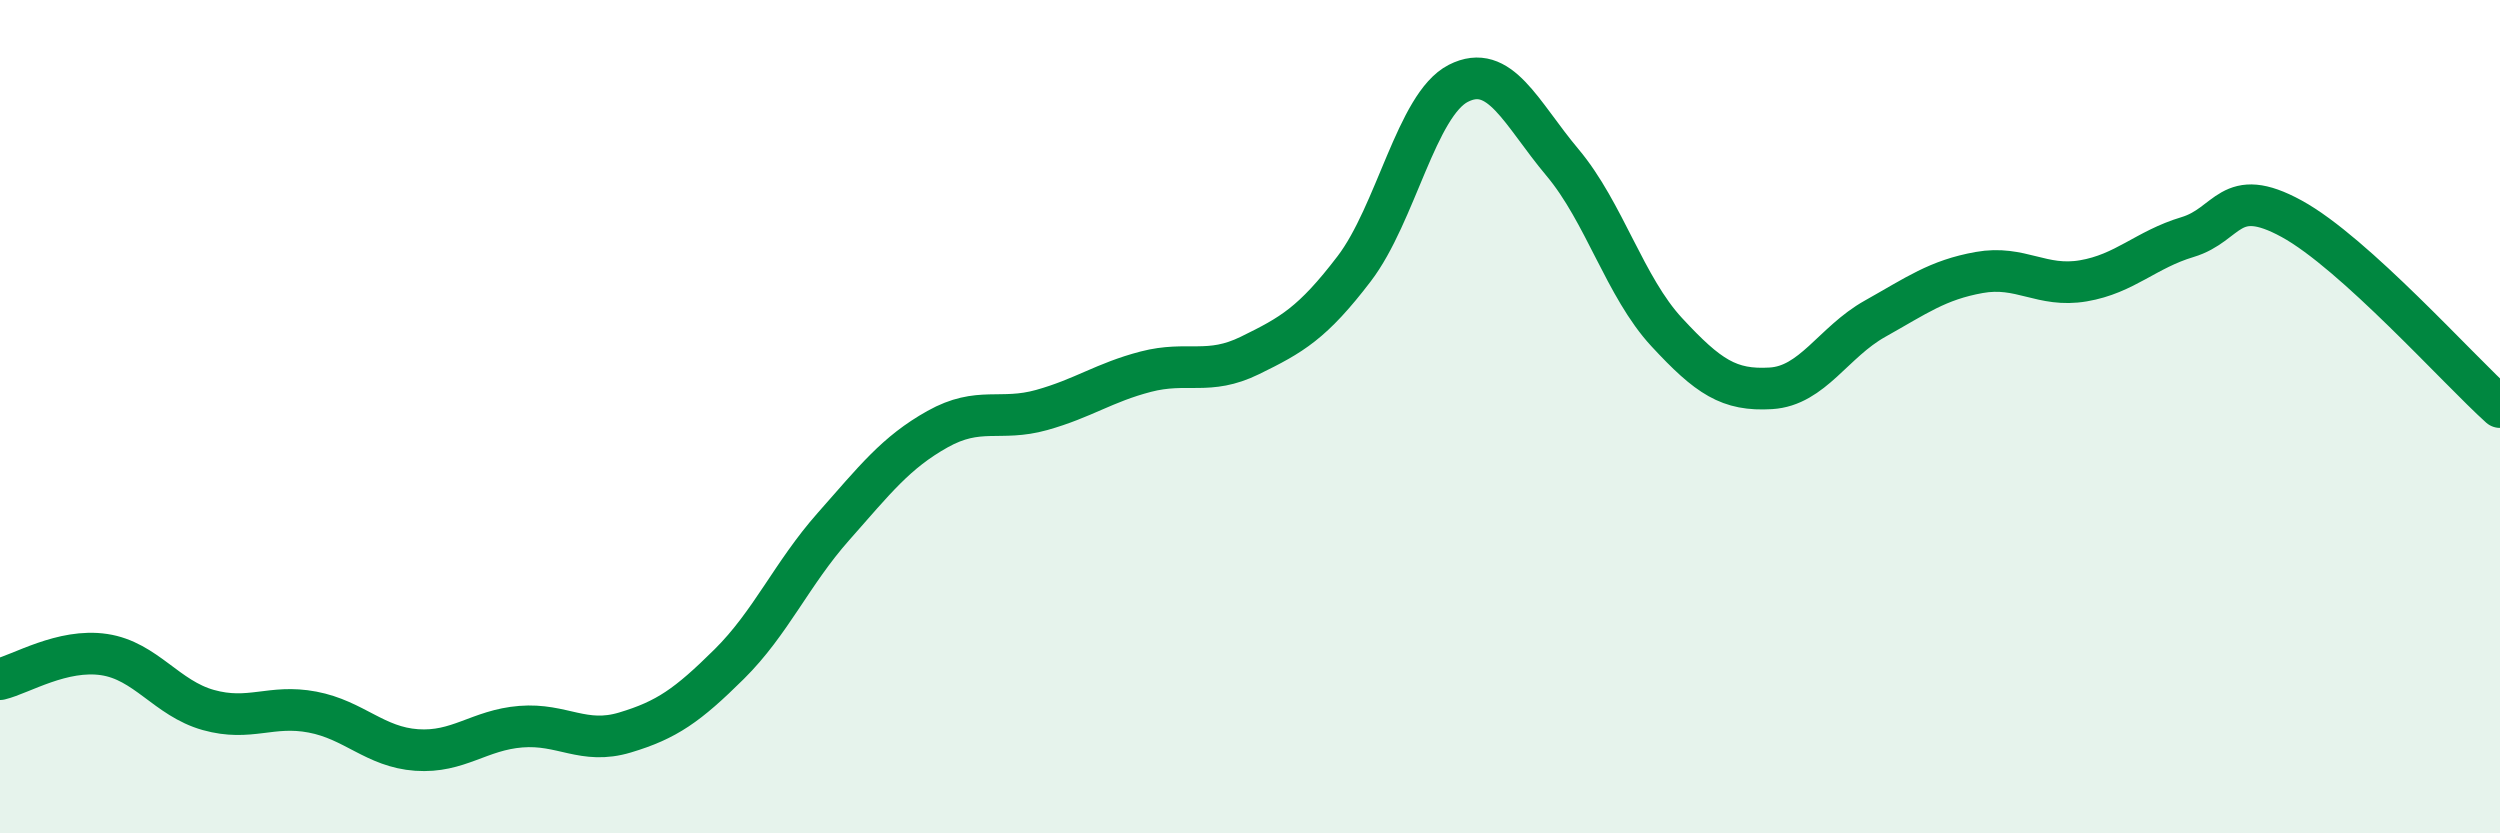
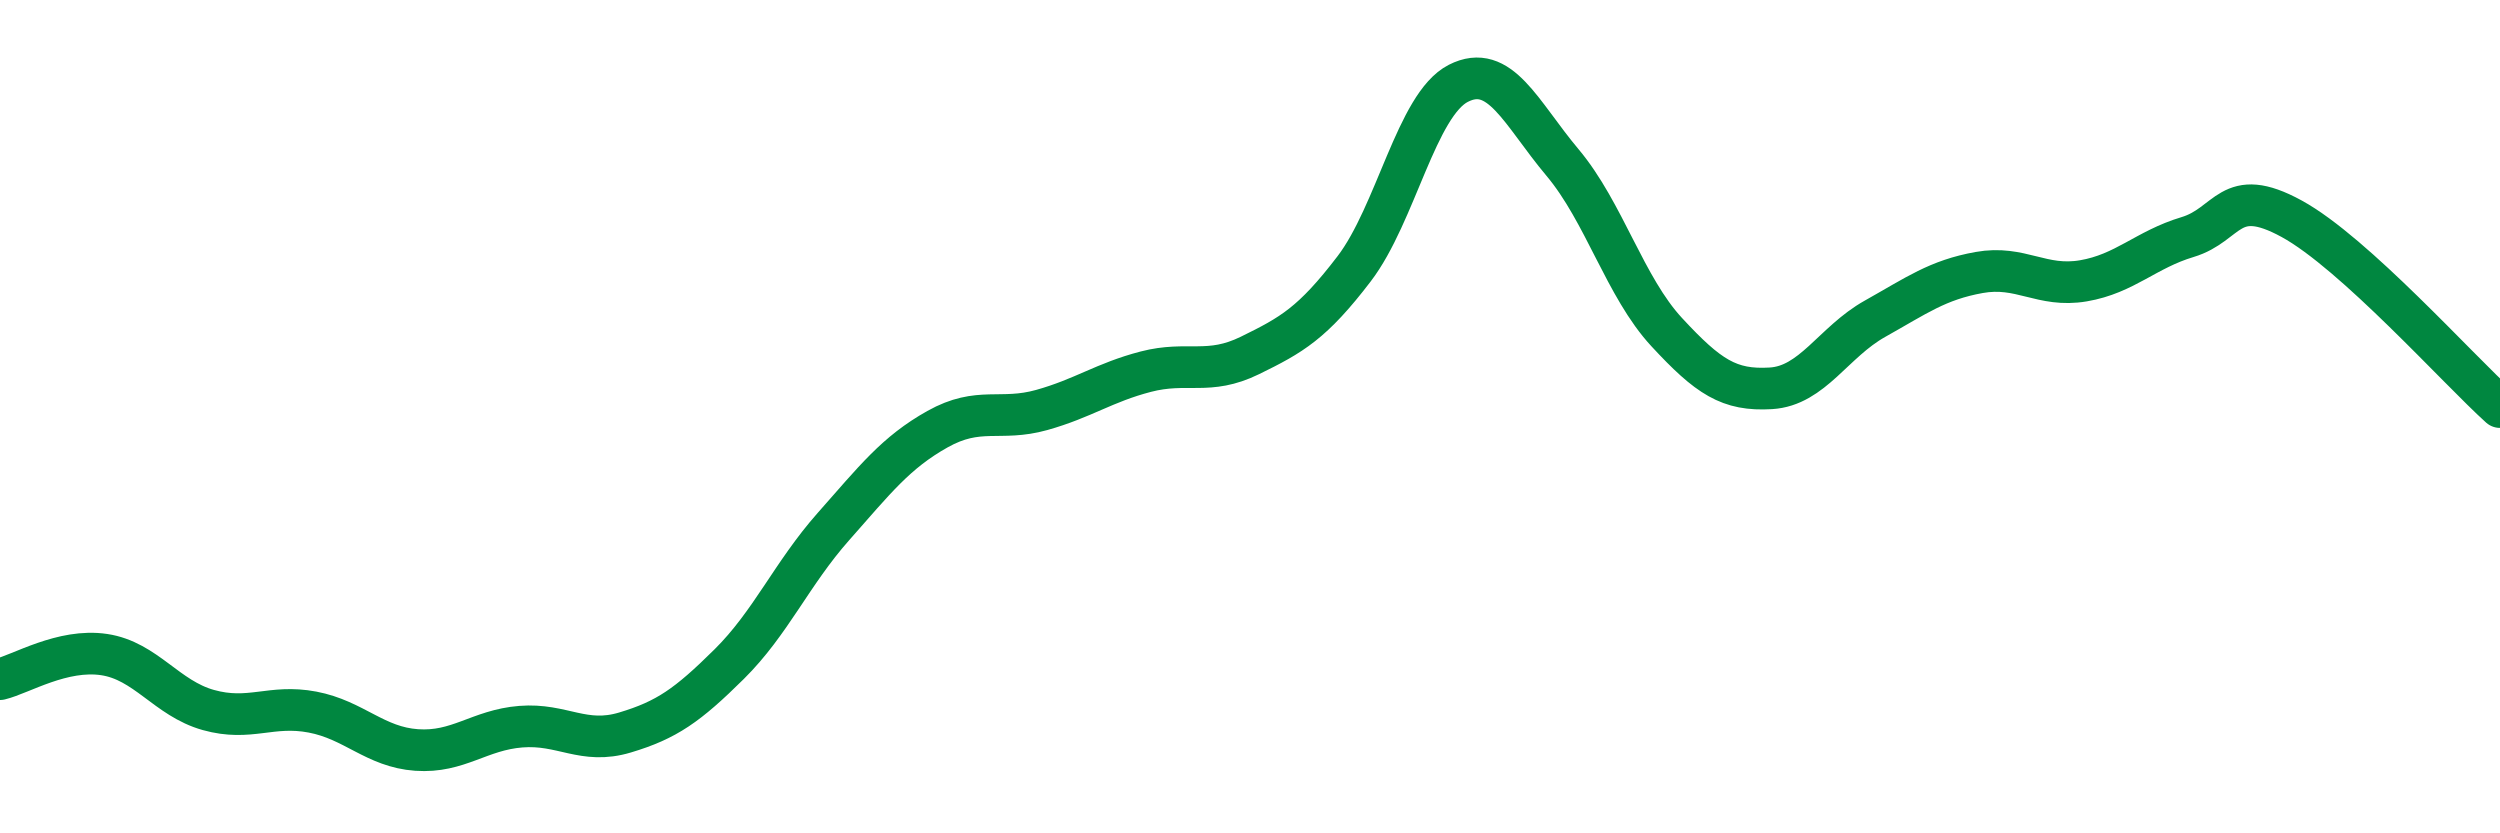
<svg xmlns="http://www.w3.org/2000/svg" width="60" height="20" viewBox="0 0 60 20">
-   <path d="M 0,16.3 C 0.5,16.18 1.5,15.56 2.5,15.71 C 3.5,15.86 4,16.76 5,17.04 C 6,17.32 6.5,16.9 7.5,17.09 C 8.5,17.28 9,17.93 10,18 C 11,18.07 11.5,17.52 12.5,17.44 C 13.5,17.36 14,17.88 15,17.58 C 16,17.28 16.5,16.93 17.5,15.94 C 18.5,14.95 19,13.77 20,12.64 C 21,11.51 21.5,10.86 22.5,10.3 C 23.5,9.74 24,10.12 25,9.84 C 26,9.56 26.5,9.18 27.5,8.92 C 28.5,8.66 29,9.02 30,8.53 C 31,8.04 31.5,7.76 32.5,6.45 C 33.5,5.14 34,2.51 35,2 C 36,1.49 36.5,2.71 37.5,3.9 C 38.5,5.09 39,6.89 40,7.97 C 41,9.05 41.5,9.38 42.5,9.32 C 43.5,9.26 44,8.21 45,7.65 C 46,7.09 46.5,6.72 47.5,6.54 C 48.5,6.36 49,6.91 50,6.74 C 51,6.57 51.5,5.99 52.5,5.69 C 53.5,5.39 53.5,4.43 55,5.25 C 56.5,6.07 59,8.87 60,9.77L60 20L0 20Z" fill="#008740" opacity="0.1" stroke-linecap="round" stroke-linejoin="round" />
  <path d="M 0,16.3 C 0.5,16.18 1.5,15.56 2.5,15.71 C 3.5,15.86 4,16.76 5,17.04 C 6,17.32 6.5,16.9 7.5,17.09 C 8.5,17.28 9,17.93 10,18 C 11,18.07 11.5,17.52 12.5,17.44 C 13.5,17.36 14,17.88 15,17.58 C 16,17.28 16.5,16.93 17.5,15.94 C 18.5,14.95 19,13.77 20,12.64 C 21,11.51 21.5,10.86 22.5,10.3 C 23.5,9.74 24,10.12 25,9.84 C 26,9.56 26.5,9.18 27.5,8.92 C 28.5,8.66 29,9.02 30,8.53 C 31,8.04 31.5,7.76 32.5,6.45 C 33.5,5.14 34,2.51 35,2 C 36,1.49 36.5,2.71 37.5,3.9 C 38.5,5.09 39,6.89 40,7.97 C 41,9.05 41.5,9.38 42.5,9.32 C 43.5,9.26 44,8.21 45,7.65 C 46,7.09 46.5,6.72 47.5,6.54 C 48.5,6.36 49,6.91 50,6.74 C 51,6.57 51.5,5.99 52.5,5.69 C 53.5,5.39 53.5,4.43 55,5.25 C 56.5,6.07 59,8.87 60,9.77" stroke="#008740" stroke-width="1" fill="none" stroke-linecap="round" stroke-linejoin="round" />
</svg>